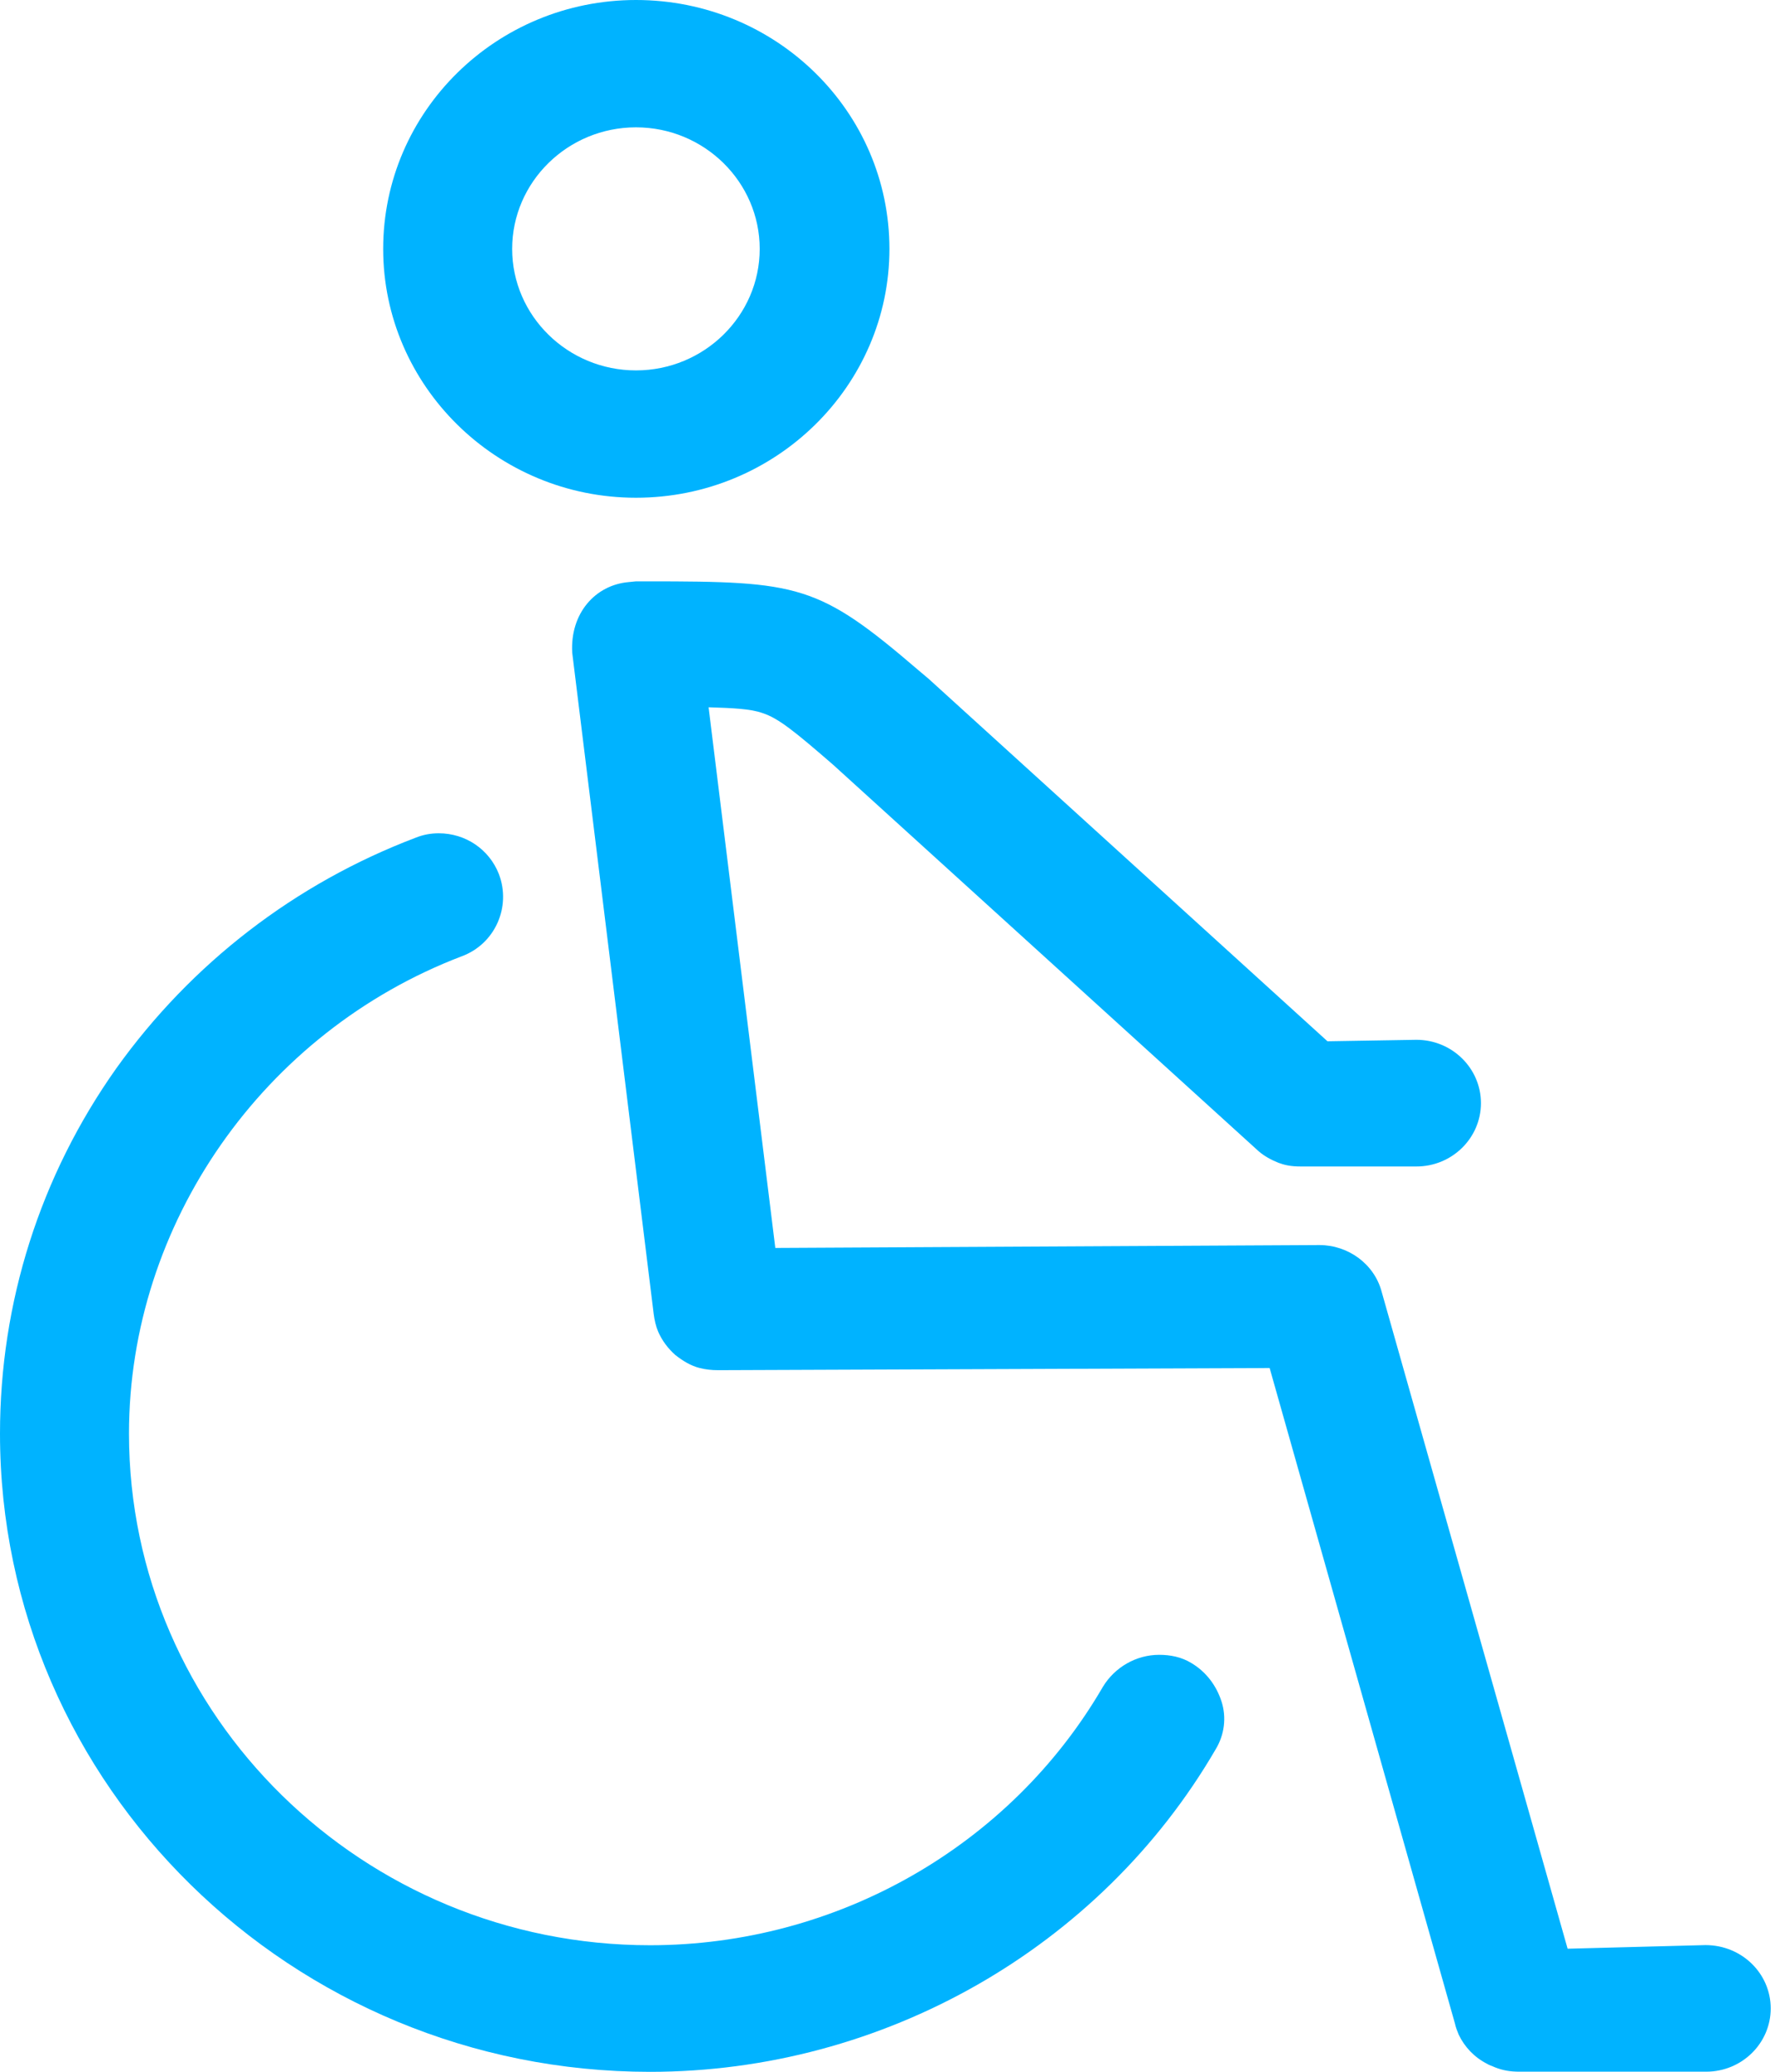
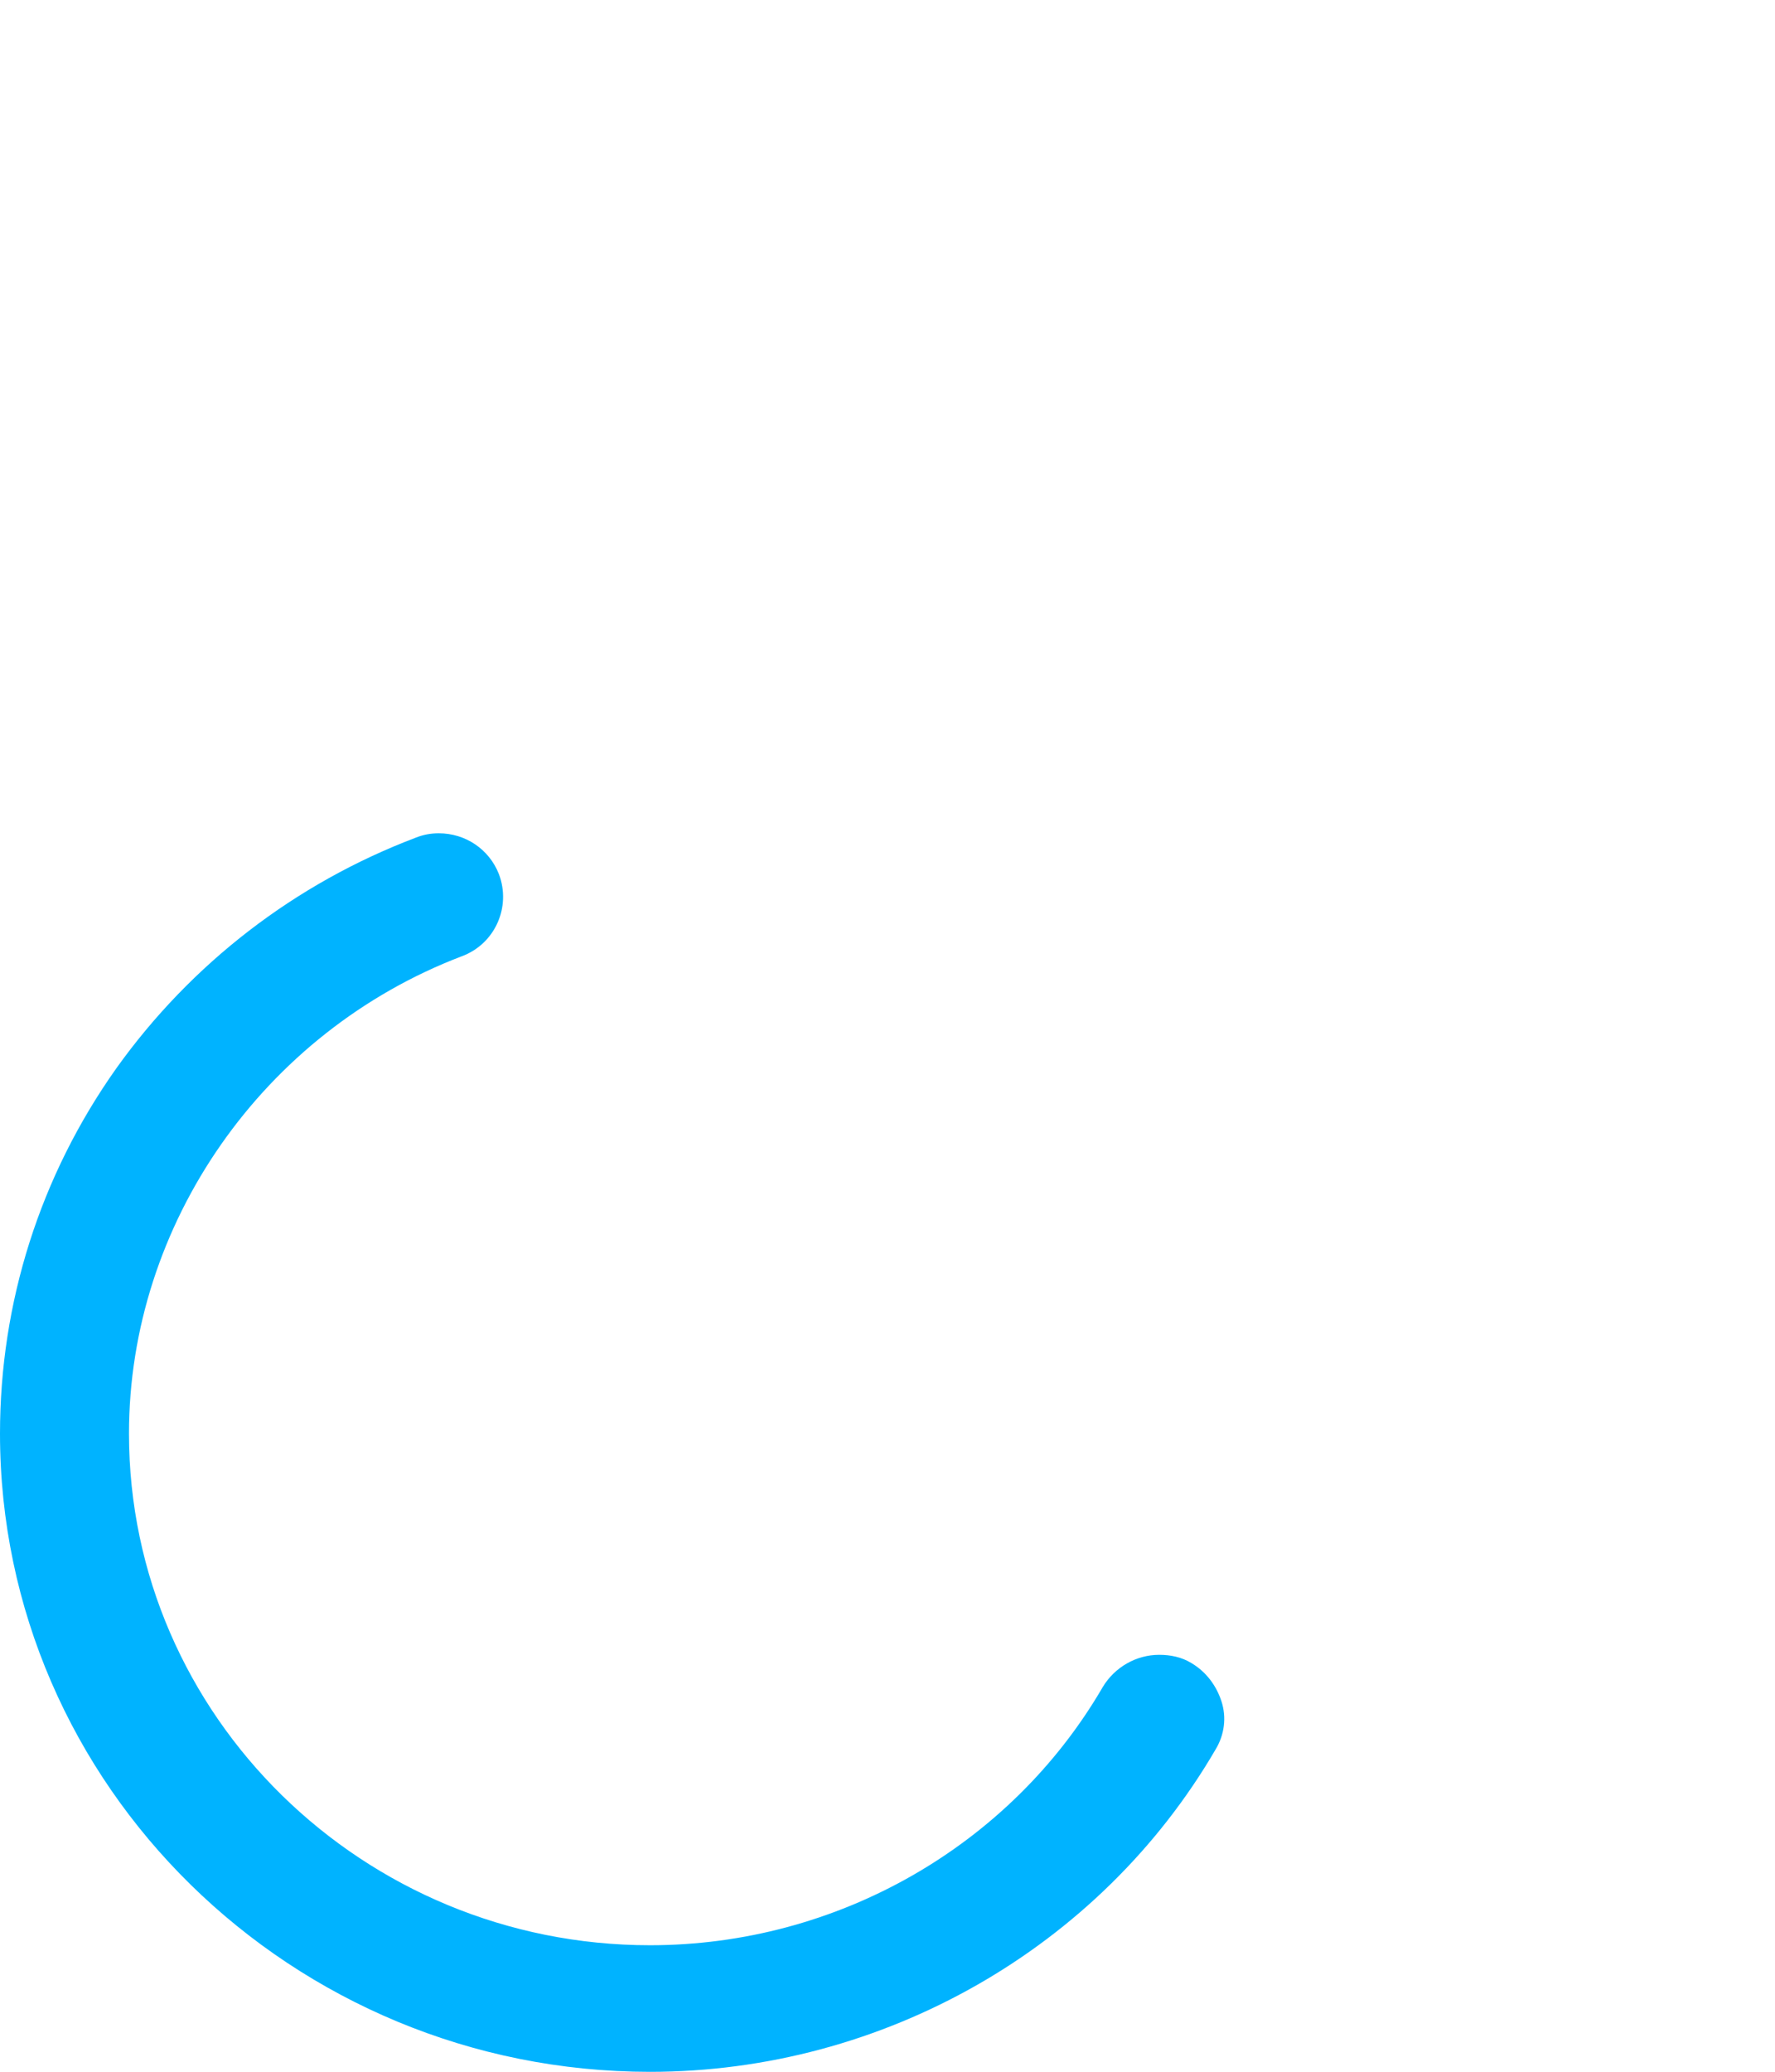
<svg xmlns="http://www.w3.org/2000/svg" width="24" height="28" viewBox="0 0 24 28" fill="none">
-   <path d="M23.06 26.288L21.196 26.337L18.681 17.456C18.581 17.083 18.23 16.827 17.839 16.827L10.483 16.866L9.581 9.559C9.902 9.569 10.152 9.579 10.312 9.638C10.523 9.706 10.743 9.883 11.265 10.336L11.395 10.454L17.017 15.558C17.097 15.627 17.188 15.676 17.288 15.716C17.368 15.745 17.448 15.765 17.588 15.765H19.152C19.633 15.765 20.024 15.381 20.024 14.909C20.024 14.437 19.633 14.053 19.152 14.053L17.949 14.073L12.557 9.175L12.417 9.057C11.064 7.897 10.804 7.857 8.759 7.857H8.599L8.499 7.867C8.048 7.907 7.707 8.29 7.737 8.821L8.839 17.761C8.849 17.84 8.869 17.928 8.899 17.997C8.95 18.115 9.03 18.223 9.13 18.312C9.23 18.391 9.34 18.459 9.461 18.489C9.541 18.509 9.621 18.518 9.711 18.518L17.167 18.489L19.673 27.35C19.683 27.399 19.703 27.449 19.723 27.498C19.803 27.665 19.933 27.803 20.104 27.891C20.134 27.911 20.174 27.921 20.214 27.94C20.314 27.98 20.415 27.999 20.545 27.999H23.07C23.551 27.999 23.942 27.616 23.942 27.144C23.942 26.672 23.551 26.288 23.06 26.288Z" fill="#00B3FF" />
  <path d="M16.105 22.474C15.975 22.395 15.824 22.365 15.674 22.365C15.363 22.365 15.073 22.532 14.912 22.798C13.66 24.952 11.315 26.29 8.789 26.29C4.911 26.29 1.744 23.192 1.744 19.375C1.744 16.543 3.558 13.947 6.244 12.924C6.695 12.757 6.915 12.255 6.745 11.812C6.614 11.478 6.294 11.262 5.933 11.262C5.823 11.262 5.722 11.281 5.622 11.321C3.989 11.94 2.586 13.022 1.573 14.438C0.541 15.894 0 17.605 0 19.375C0 24.136 3.949 28.001 8.789 28.001C11.936 28.001 14.872 26.329 16.436 23.644C16.556 23.447 16.586 23.211 16.516 22.995C16.446 22.778 16.305 22.591 16.105 22.474Z" fill="#00B3FF" />
-   <path d="M8.599 6.727C10.493 6.727 12.026 5.213 12.026 3.364C12.026 1.505 10.493 0 8.599 0C6.714 0 5.181 1.505 5.181 3.364C5.181 5.213 6.714 6.727 8.599 6.727ZM8.599 1.721C9.521 1.721 10.272 2.459 10.272 3.364C10.272 4.268 9.521 5.006 8.599 5.006C7.677 5.006 6.925 4.268 6.925 3.364C6.925 2.459 7.677 1.721 8.599 1.721Z" fill="#00B3FF" />
</svg>